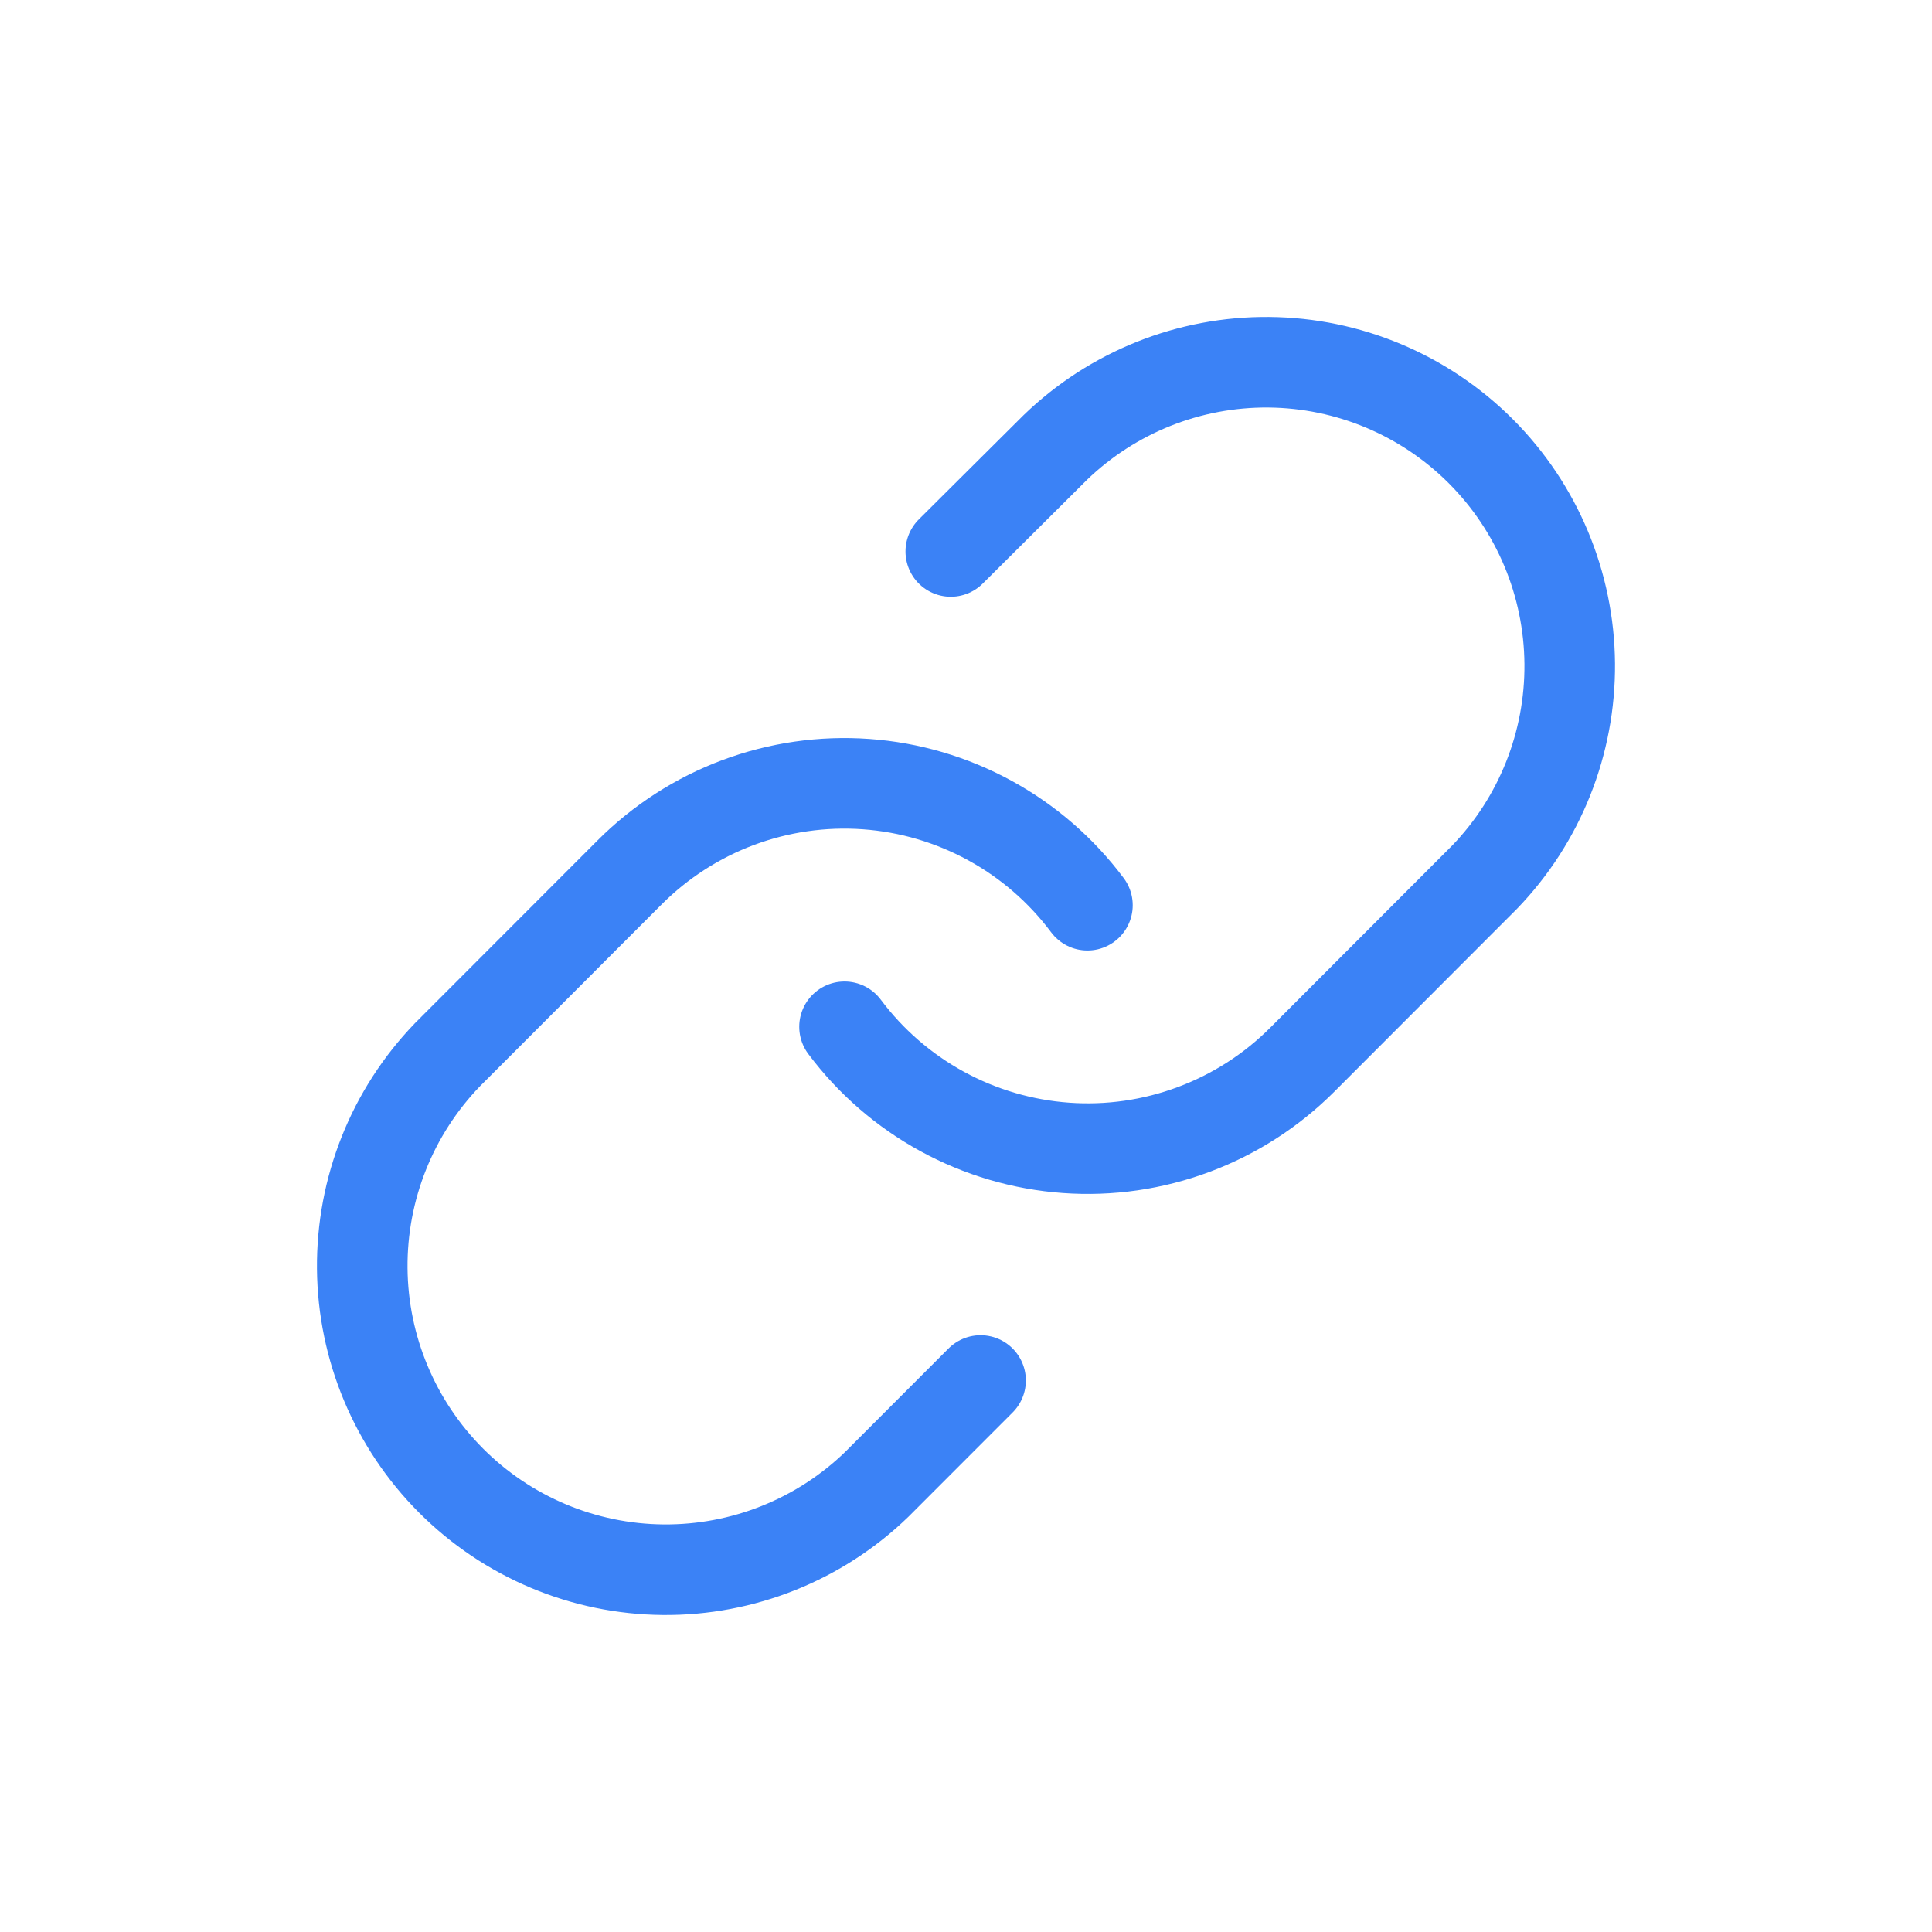
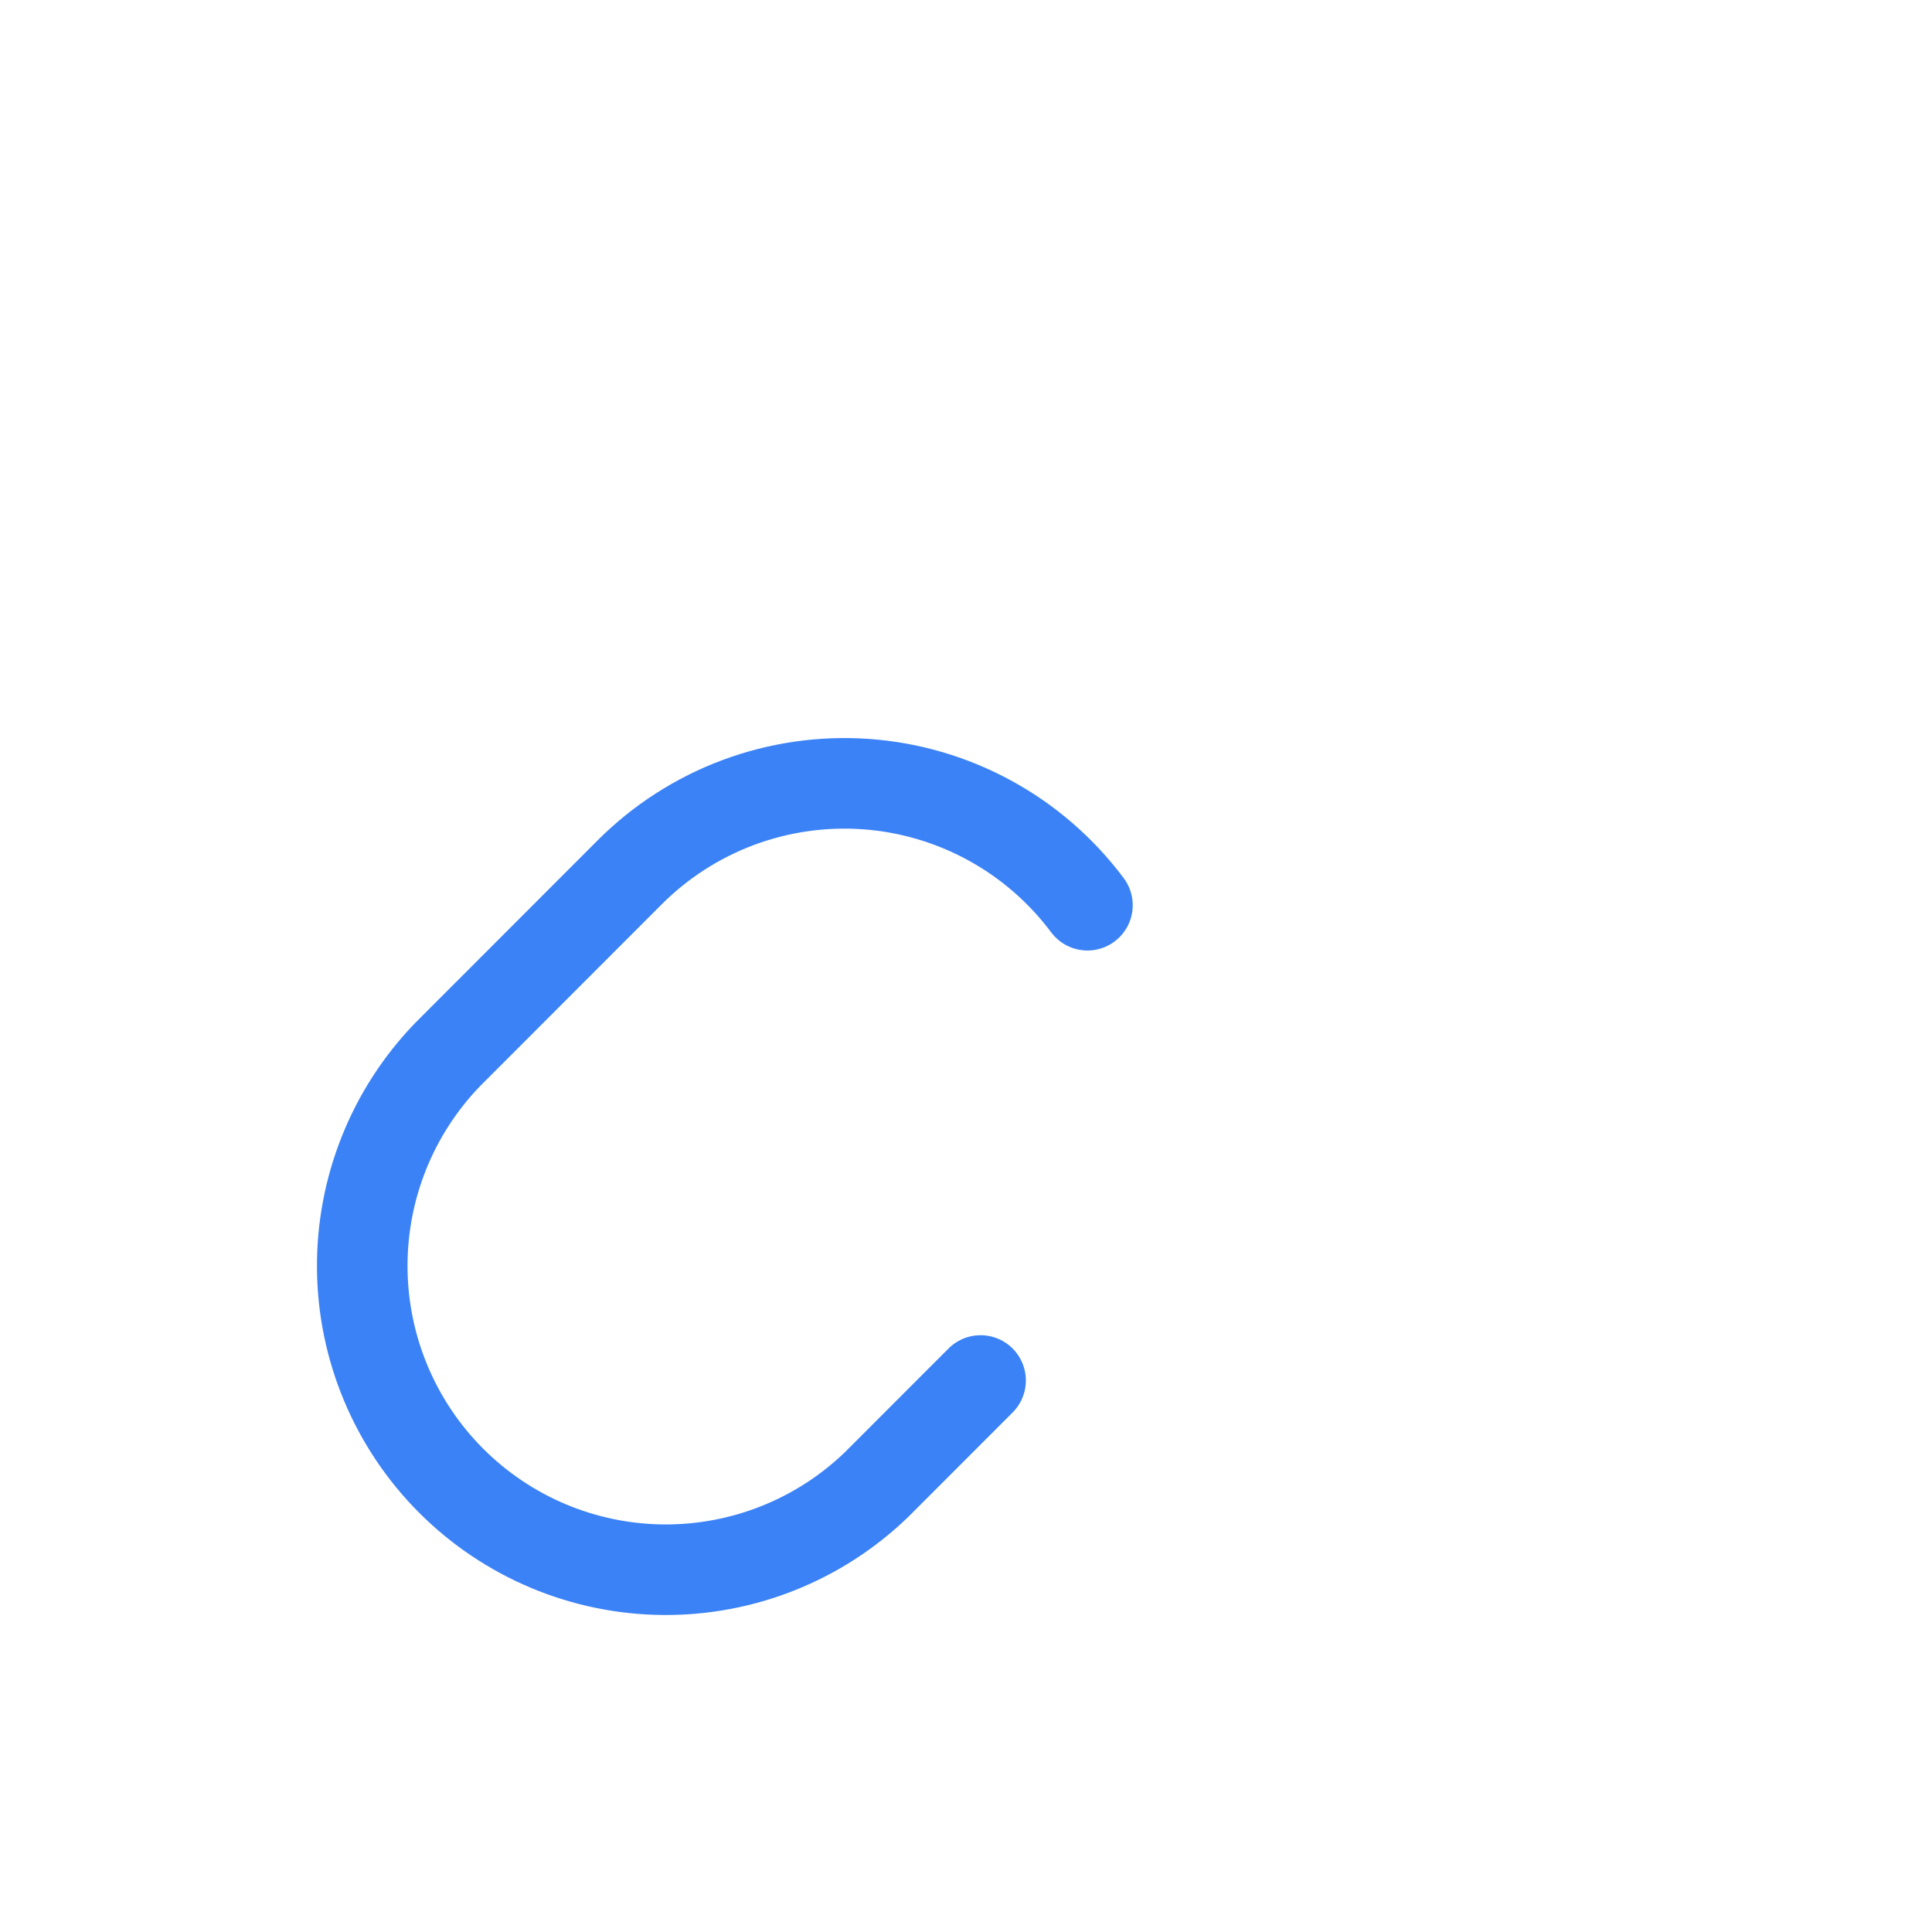
<svg xmlns="http://www.w3.org/2000/svg" width="48" height="48" viewBox="0 0 48 48" fill="none">
-   <path d="M20.982 25.51C21.63 26.377 22.457 27.094 23.406 27.613C24.355 28.132 25.405 28.441 26.483 28.518C27.562 28.596 28.645 28.44 29.658 28.061C30.672 27.683 31.592 27.091 32.357 26.325L36.882 21.795C38.256 20.371 39.016 18.464 38.999 16.485C38.982 14.505 38.189 12.611 36.79 11.211C35.392 9.812 33.5 9.017 31.522 9C29.545 8.983 27.64 9.744 26.217 11.119L23.622 13.701" stroke="#3B82F6" stroke-width="2.25" stroke-linecap="round" stroke-linejoin="round" />
  <path d="M27.017 22.49C26.369 21.623 25.543 20.905 24.593 20.386C23.644 19.867 22.595 19.558 21.516 19.481C20.437 19.404 19.354 19.56 18.341 19.938C17.328 20.316 16.407 20.909 15.643 21.674L11.117 26.204C9.743 27.628 8.983 29.535 9 31.515C9.017 33.495 9.811 35.388 11.209 36.788C12.608 38.188 14.499 38.982 16.477 38.999C18.455 39.016 20.36 38.255 21.782 36.88L24.362 34.298" stroke="#3B82F6" stroke-width="2.25" stroke-linecap="round" stroke-linejoin="round" />
</svg>